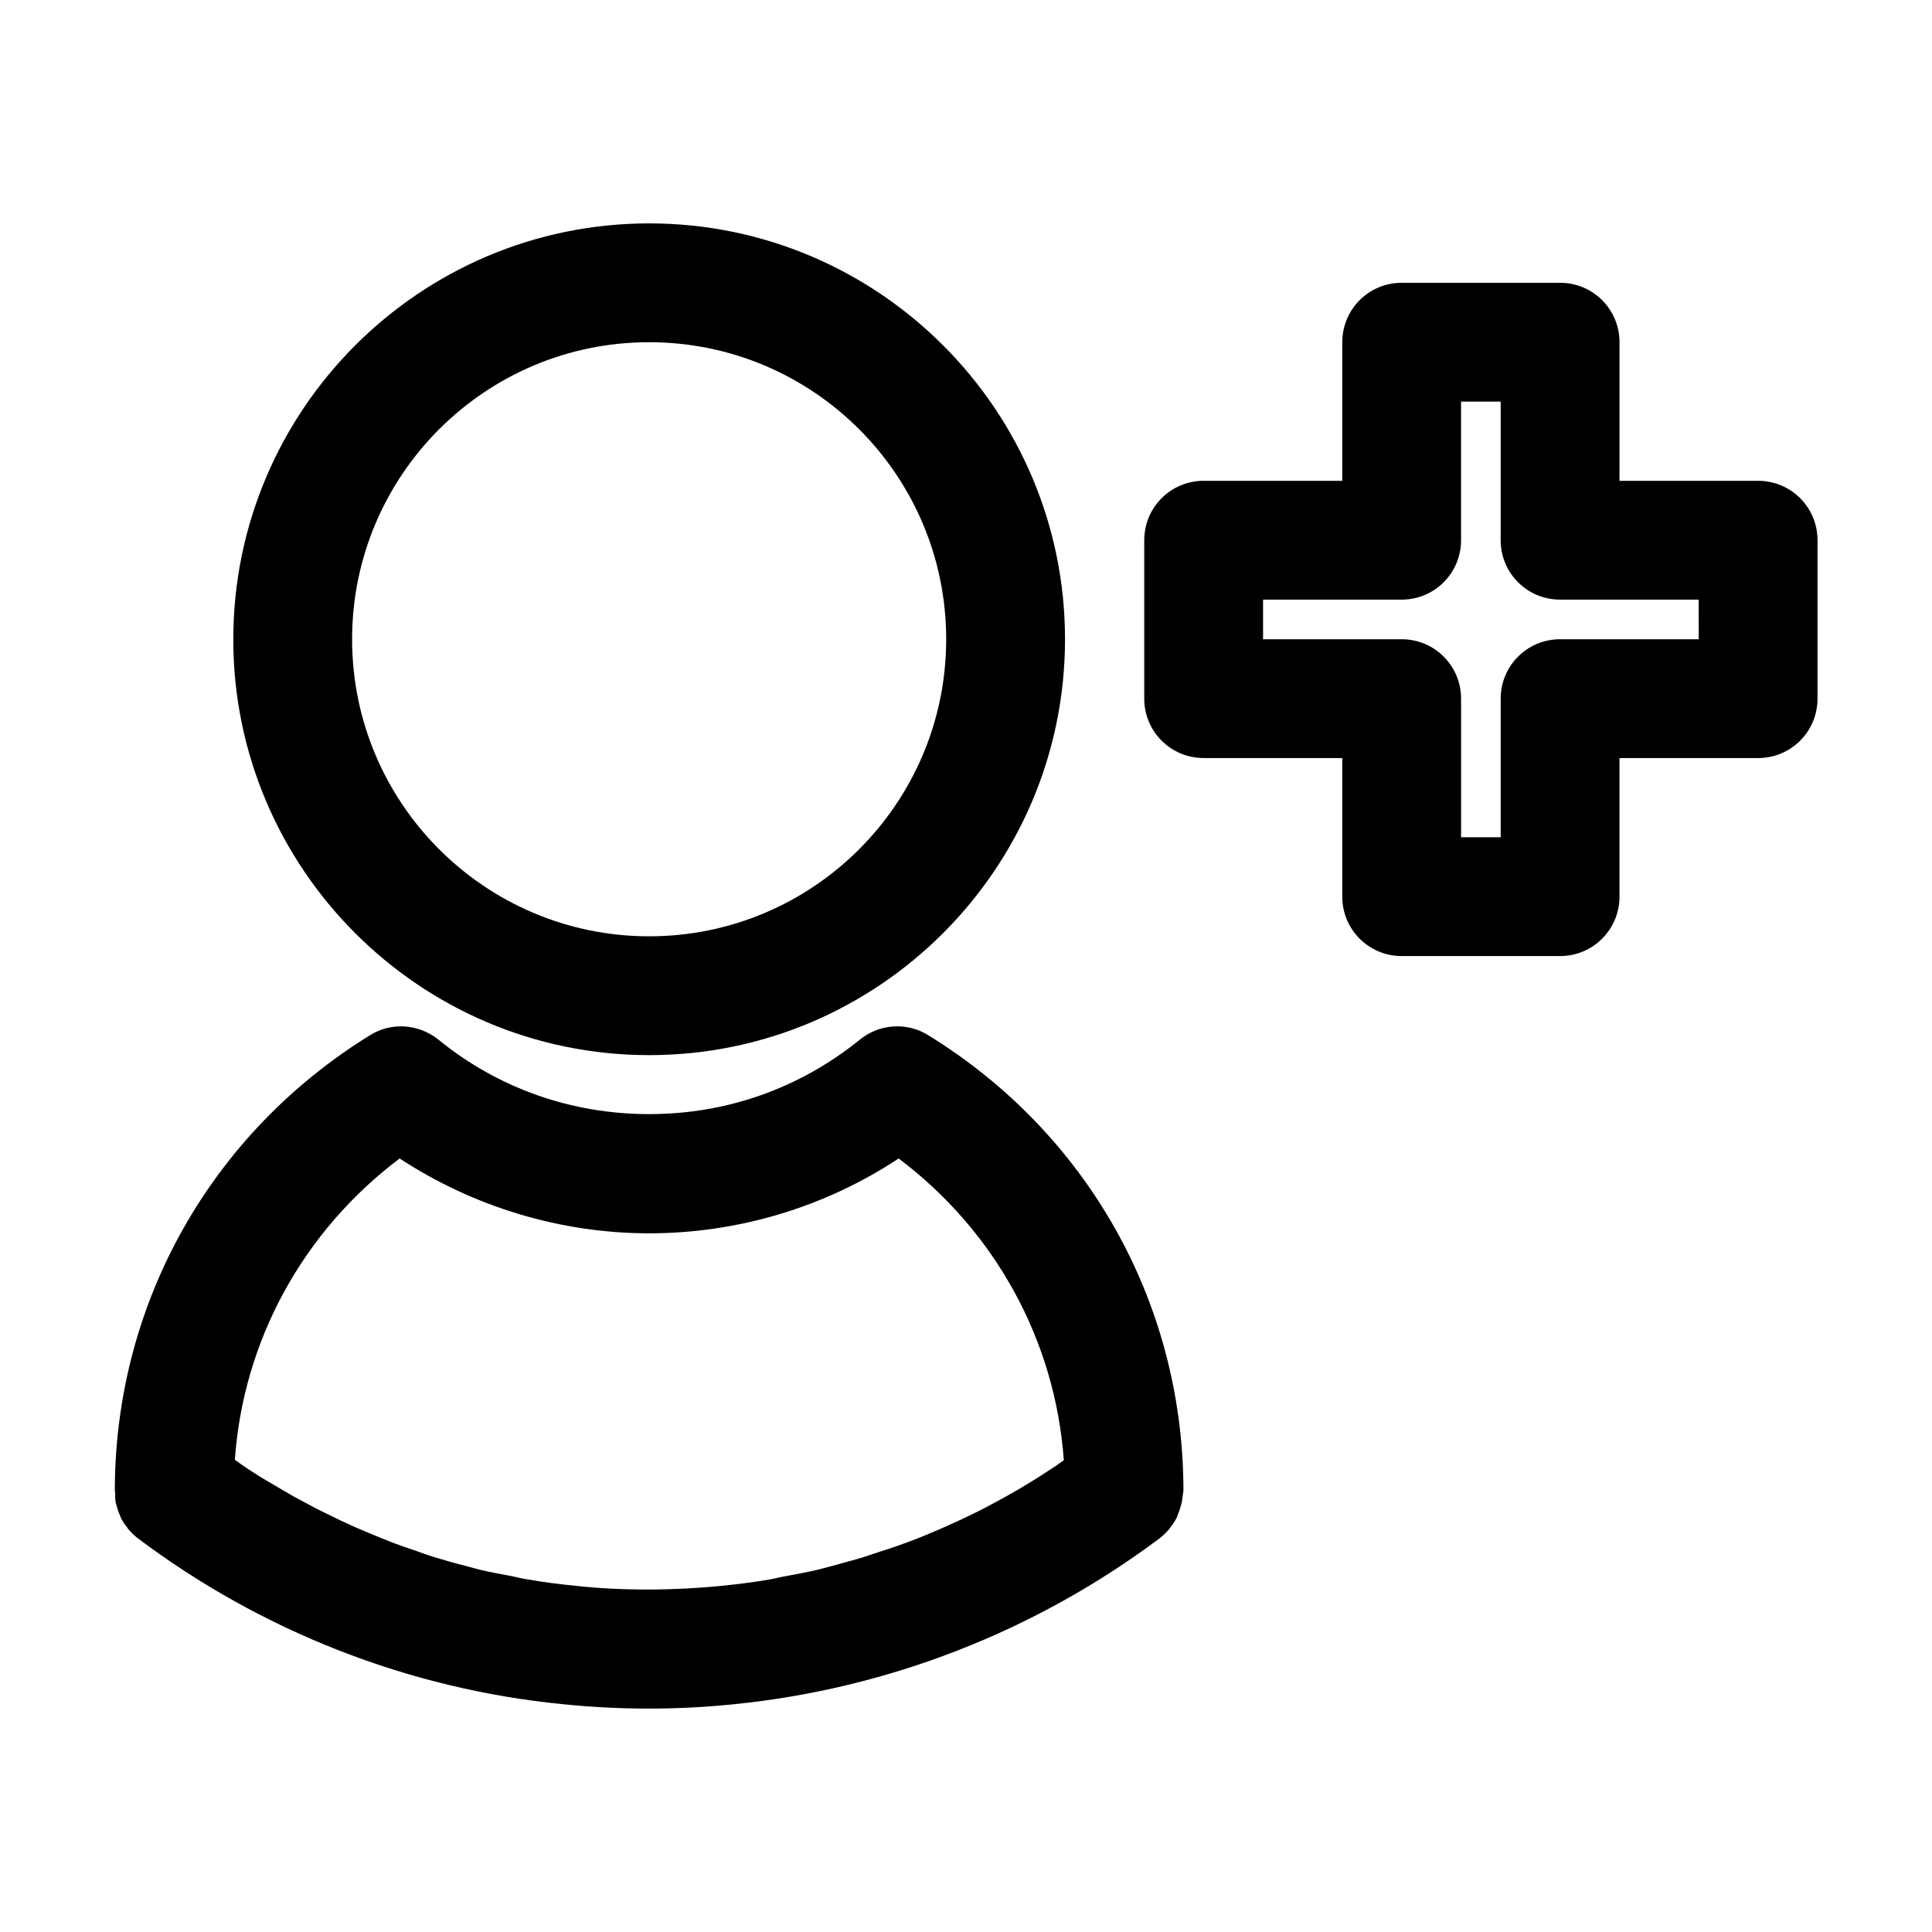
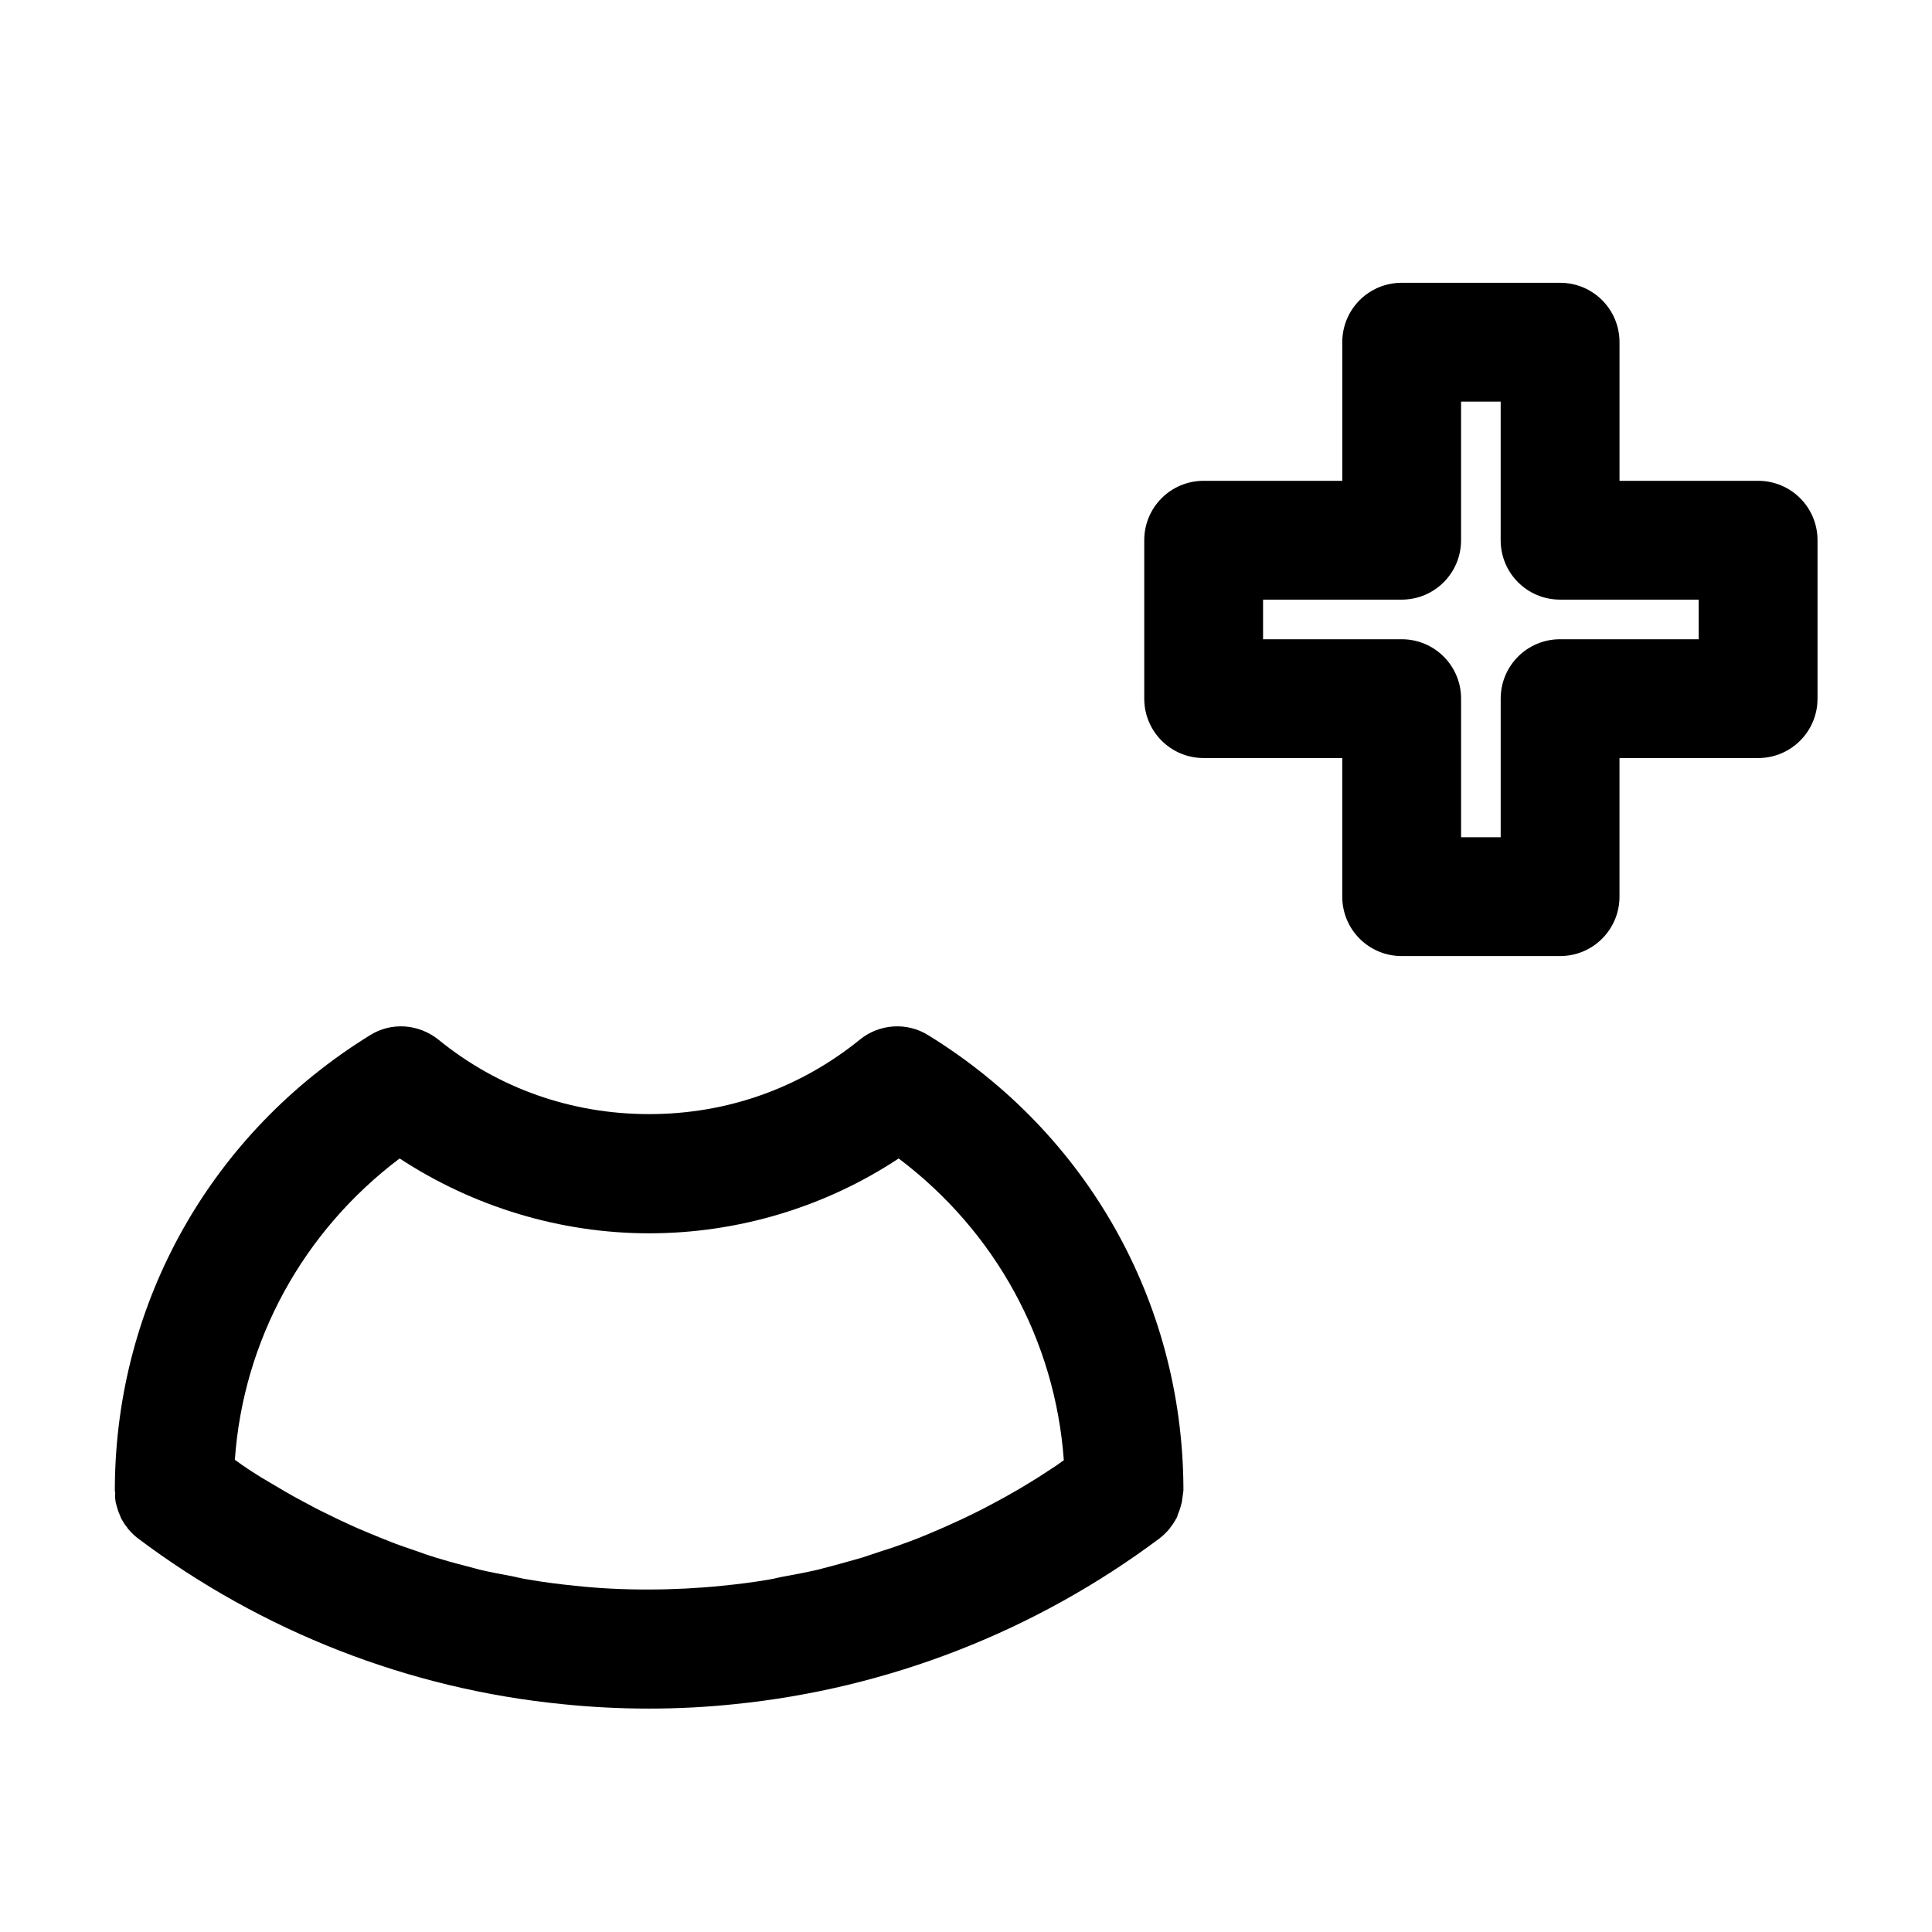
<svg xmlns="http://www.w3.org/2000/svg" fill="#000000" width="800px" height="800px" version="1.1" viewBox="144 144 512 512">
  <g>
-     <path d="m205.82 313.41c0 60.773 49.438 110.21 110.21 110.21 60.773 0 110.21-49.438 110.21-110.21 0.004-60.773-49.434-110.21-110.2-110.21-60.773 0-110.21 49.434-110.21 110.21zm188.93 0c0 43.453-35.266 78.719-78.719 78.719s-78.719-35.266-78.719-78.719 35.266-78.719 78.719-78.719 78.719 35.266 78.719 78.719z" />
    <path d="m174.65 542.11c0.105 0.418 0.211 0.734 0.316 1.156 0.211 0.734 0.418 1.469 0.734 2.098 0.105 0.316 0.316 0.734 0.418 1.051 0.418 0.734 0.84 1.469 1.363 2.098 0.211 0.211 0.316 0.523 0.523 0.734 0.734 0.84 1.574 1.68 2.519 2.414 32.957 24.77 72.004 39.988 112.73 43.977 7.242 0.734 14.695 1.156 22.672 1.156s15.43-0.418 22.566-1.156c40.828-4.094 79.875-19.312 112.83-43.977 0.945-0.734 1.785-1.574 2.519-2.414 0.211-0.211 0.316-0.523 0.523-0.734 0.523-0.629 0.945-1.363 1.363-2.098 0.211-0.316 0.316-0.629 0.418-1.051 0.316-0.734 0.523-1.363 0.734-2.098 0.105-0.418 0.211-0.734 0.316-1.156 0.105-0.734 0.211-1.469 0.316-2.309 0-0.211 0.105-0.523 0.105-0.734v-0.523-0.734c-0.418-48.91-25.504-93.52-67.594-119.45-5.668-3.57-13.016-3.043-18.156 1.156-15.953 12.91-35.266 19.734-55.84 19.734-20.57 0-39.988-6.824-55.84-19.734-5.246-4.199-12.492-4.723-18.156-1.156-41.984 25.926-67.176 70.535-67.594 119.45v0.734 0.523c0 0.211 0.105 0.523 0.105 0.734-0.105 0.84 0 1.574 0.105 2.309zm75.258-91.105c19.523 12.805 42.613 19.836 66.125 19.836s46.602-6.926 66.125-19.836c25.609 19.312 41.461 48.176 43.77 79.98-0.84 0.523-1.574 1.156-2.414 1.68-1.469 0.945-3.043 1.996-4.512 2.938-2.098 1.258-4.199 2.625-6.297 3.777-1.574 0.945-3.148 1.785-4.723 2.625-2.098 1.156-4.305 2.309-6.508 3.359-1.68 0.84-3.254 1.574-4.934 2.309-2.203 1.051-4.512 1.996-6.719 2.938-1.68 0.734-3.359 1.363-5.039 1.996-2.309 0.84-4.617 1.68-7.031 2.414-1.68 0.523-3.359 1.156-5.039 1.68-2.414 0.734-4.934 1.363-7.453 2.098-1.574 0.418-3.148 0.84-4.828 1.258-2.731 0.629-5.562 1.156-8.398 1.68-1.363 0.211-2.731 0.629-4.094 0.84-4.199 0.734-8.398 1.258-12.699 1.68-12.281 1.258-26.344 1.363-38.73 0-4.199-0.418-8.398-0.945-12.594-1.68-1.363-0.211-2.731-0.523-4.094-0.84-2.832-0.523-5.668-1.051-8.398-1.68-1.574-0.418-3.148-0.84-4.723-1.258-2.519-0.629-5.039-1.363-7.453-2.098-1.68-0.523-3.254-1.051-4.934-1.68-2.414-0.84-4.723-1.574-7.031-2.519-1.68-0.629-3.359-1.363-4.934-1.996-2.309-0.945-4.512-1.891-6.719-2.938-1.68-0.734-3.254-1.574-4.828-2.309-2.203-1.051-4.41-2.203-6.508-3.359-1.574-0.84-3.148-1.68-4.723-2.625-2.098-1.258-4.305-2.519-6.402-3.777-1.469-0.945-3.043-1.891-4.512-2.938-0.84-0.523-1.574-1.156-2.414-1.68 2.203-31.594 18.055-60.562 43.664-79.875z" />
    <path d="m609.92 271.42h-36.734v-36.734c0-8.711-7.031-15.742-15.742-15.742h-41.984c-8.711 0-15.742 7.031-15.742 15.742v36.734h-36.738c-8.711 0-15.742 7.031-15.742 15.742v41.984c0 8.711 7.031 15.742 15.742 15.742h36.734v36.734c0 8.711 7.031 15.742 15.742 15.742h41.984c8.711 0 15.742-7.031 15.742-15.742v-36.734l36.738 0.004c8.711 0 15.742-7.031 15.742-15.742v-41.984c0.004-8.715-7.031-15.746-15.742-15.746zm-15.742 41.984h-36.738c-8.711 0-15.742 7.031-15.742 15.742v36.734h-10.496v-36.734c0-8.711-7.031-15.742-15.742-15.742h-36.734v-10.496h36.73c8.711 0 15.742-7.031 15.742-15.742v-36.734h10.496v36.734c0 8.711 7.031 15.742 15.742 15.742h36.734z" />
  </g>
</svg>